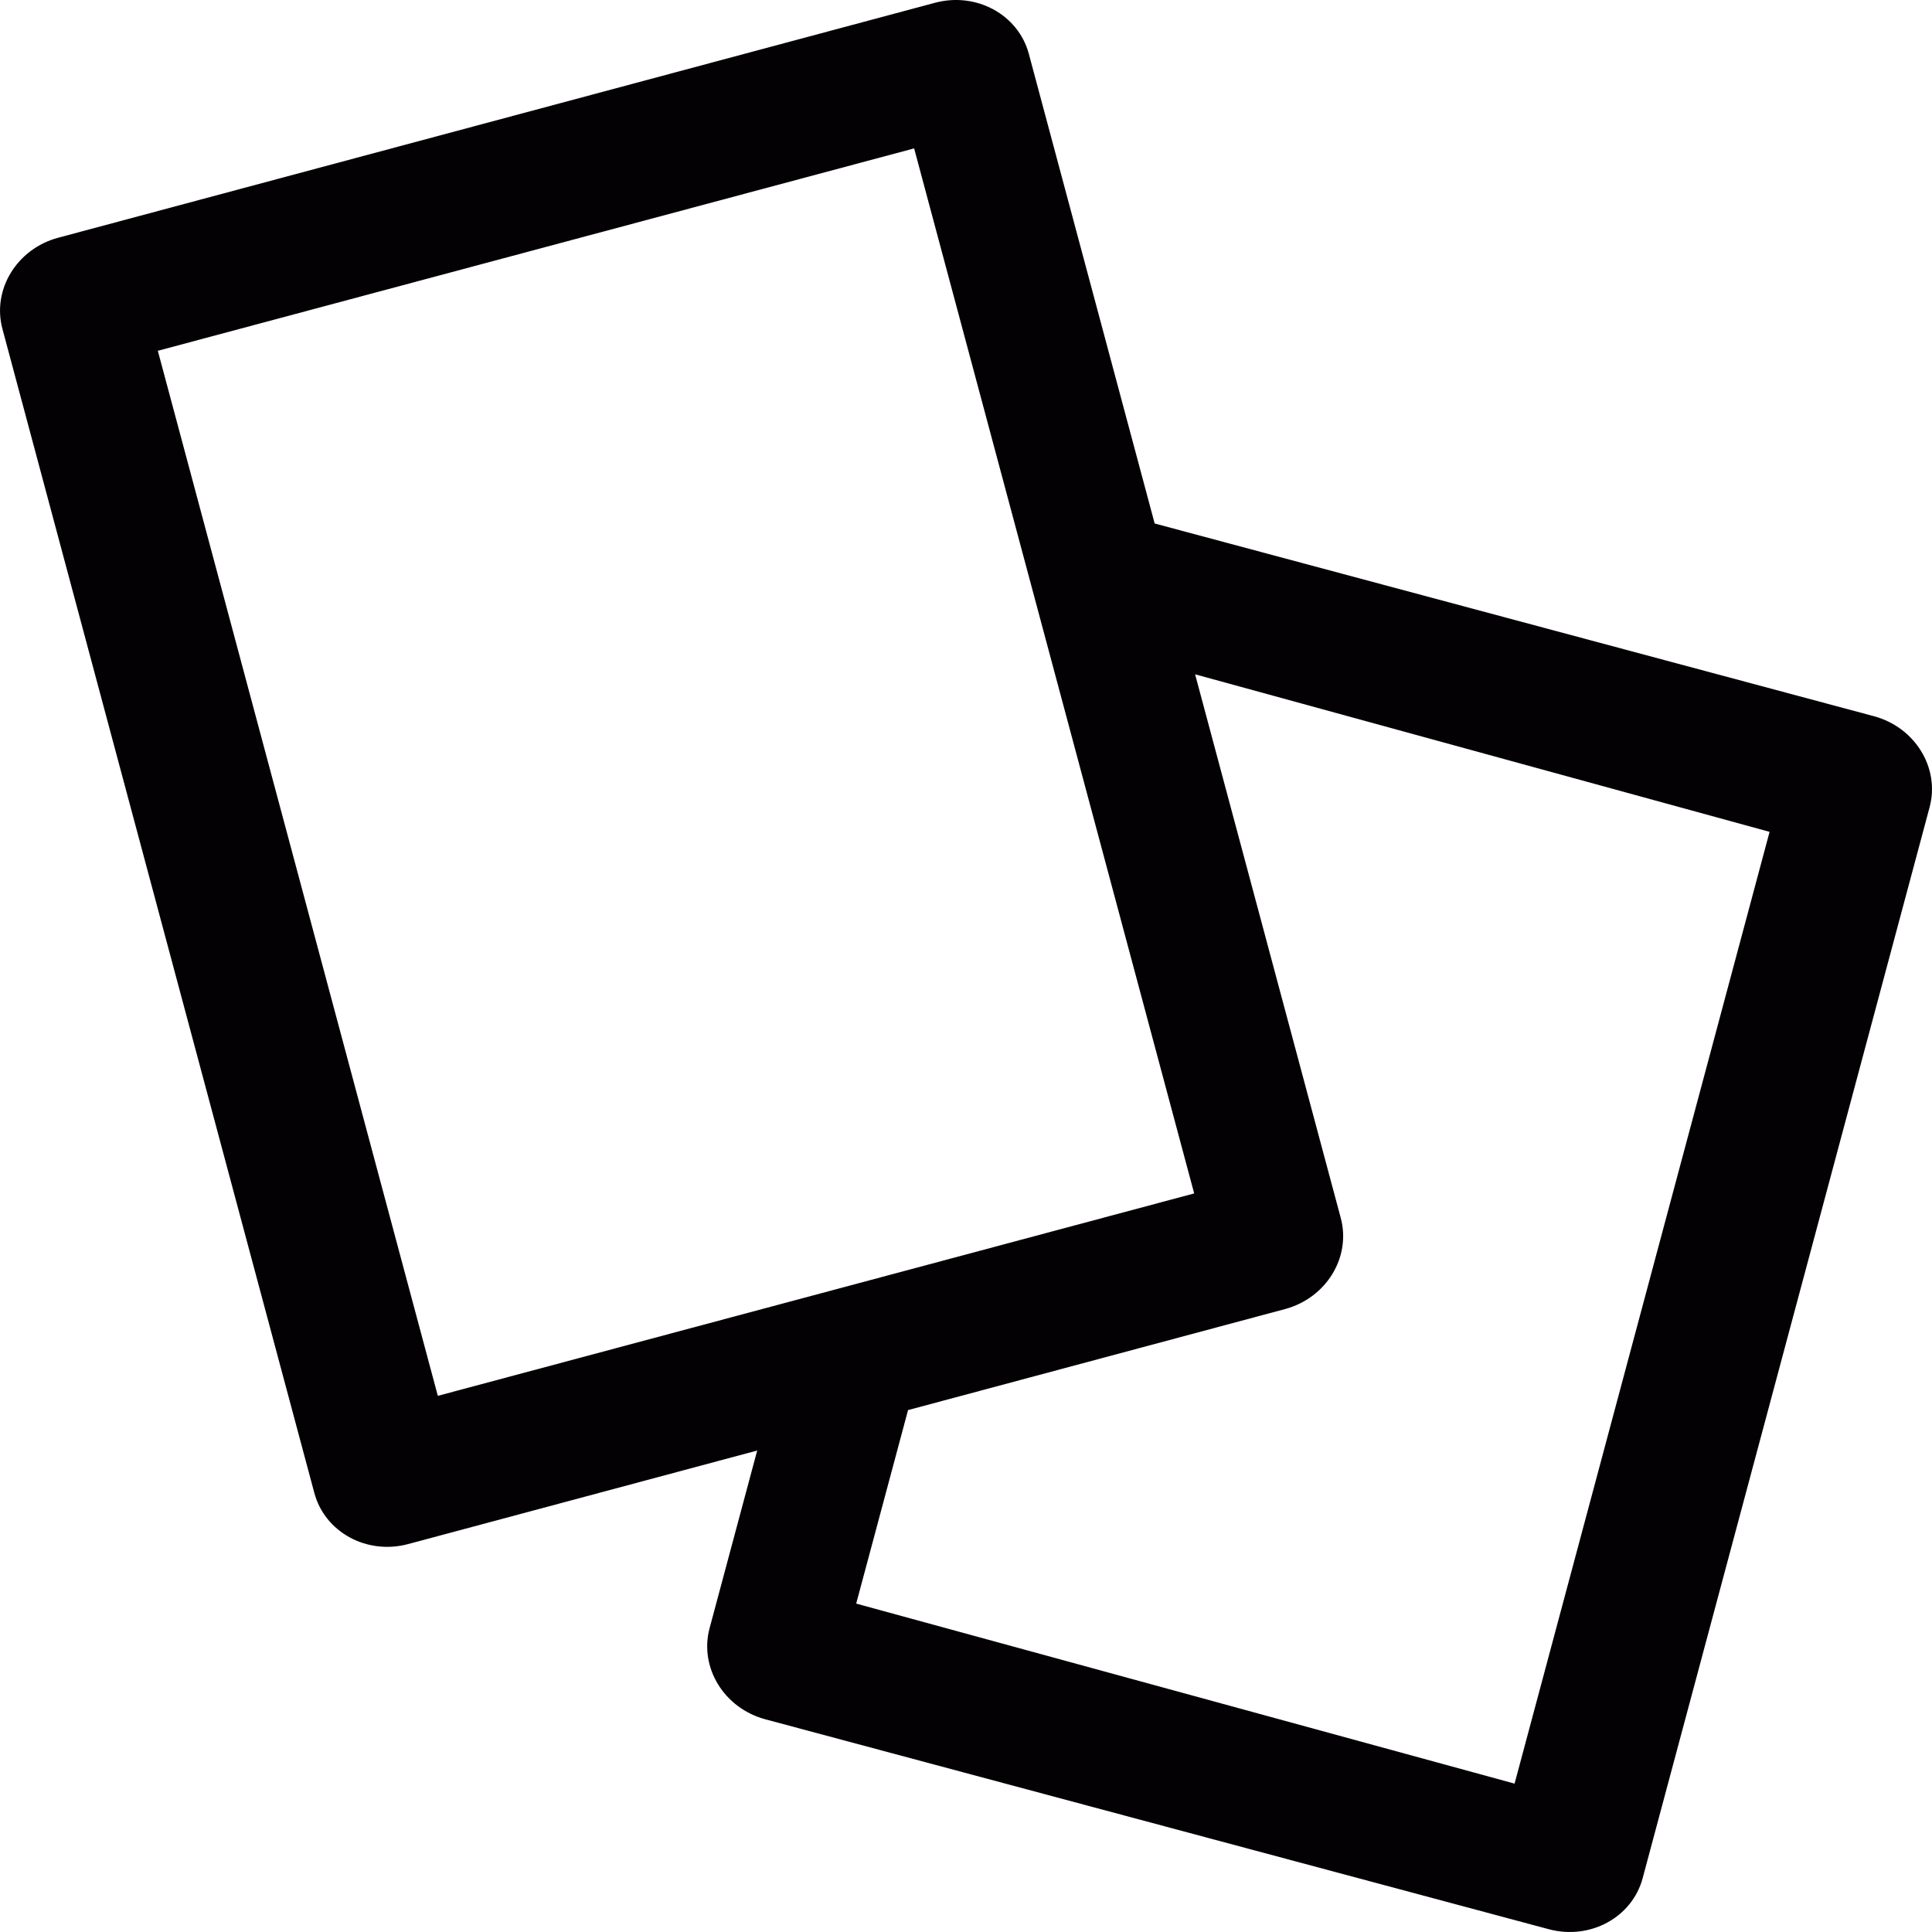
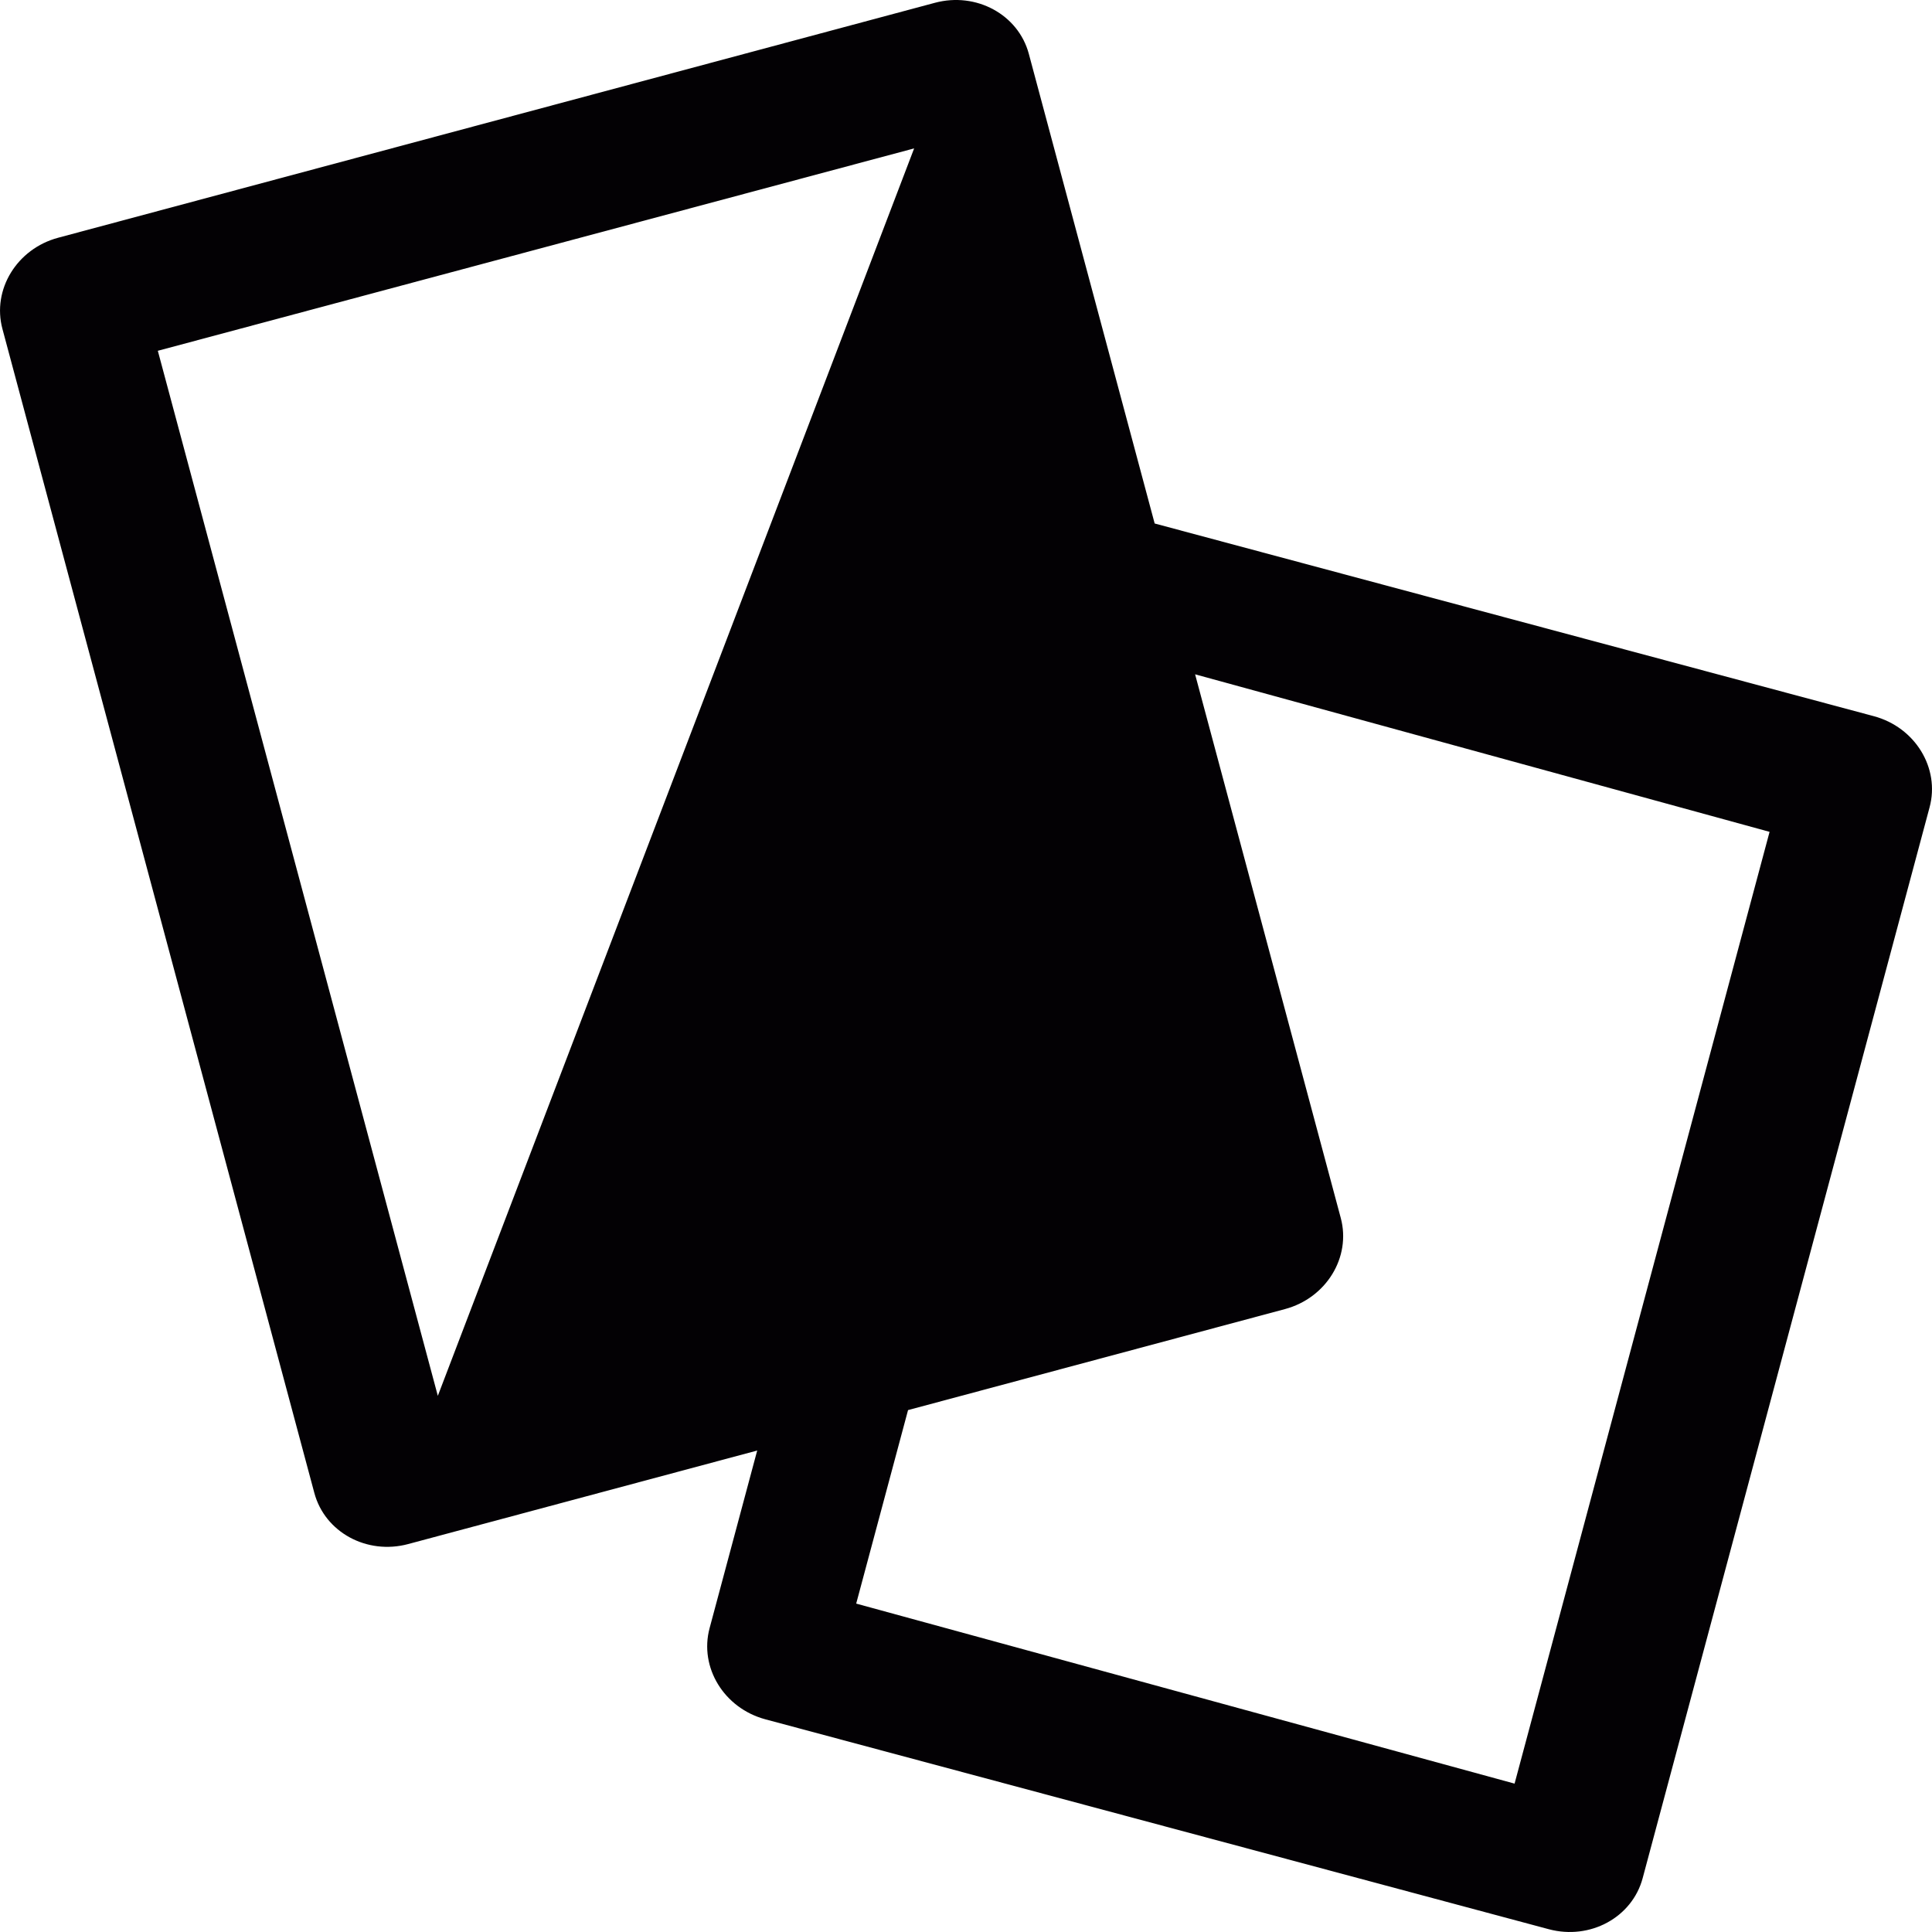
<svg xmlns="http://www.w3.org/2000/svg" version="1.1" id="Capa_1" x="0px" y="0px" viewBox="0 0 100.001 100.001" style="enable-background:new 0 0 100.001 100.001;" xml:space="preserve">
  <g>
-     <path style="fill:#030104;" d="M96.99,37.07l-37.224-9.974L53.252,2.785c-0.545-2.031-2.721-3.213-4.859-2.641L3.012,12.305   c-2.139,0.572-3.43,2.685-2.887,4.716l16.146,60.257c0.545,2.033,2.72,3.216,4.857,2.643l18.065-4.841l-2.464,9.193   c-0.545,2.033,0.747,4.145,2.886,4.719l40.551,10.865c2.139,0.572,4.314-0.609,4.859-2.643l14.851-55.427   C100.422,39.756,99.129,37.643,96.99,37.07z M8.169,18.157L47.316,7.681l14.495,54.091L22.662,72.249L8.169,18.157z M78.395,92.321   l-34.078-9.318l2.684-10.016l19.509-5.228c2.139-0.573,3.433-2.685,2.888-4.718l-7.539-28.138l29.735,8.154L78.395,92.321z" />
+     <path style="fill:#030104;" d="M96.99,37.07l-37.224-9.974L53.252,2.785c-0.545-2.031-2.721-3.213-4.859-2.641L3.012,12.305   c-2.139,0.572-3.43,2.685-2.887,4.716l16.146,60.257c0.545,2.033,2.72,3.216,4.857,2.643l18.065-4.841l-2.464,9.193   c-0.545,2.033,0.747,4.145,2.886,4.719l40.551,10.865c2.139,0.572,4.314-0.609,4.859-2.643l14.851-55.427   C100.422,39.756,99.129,37.643,96.99,37.07z M8.169,18.157L47.316,7.681L22.662,72.249L8.169,18.157z M78.395,92.321   l-34.078-9.318l2.684-10.016l19.509-5.228c2.139-0.573,3.433-2.685,2.888-4.718l-7.539-28.138l29.735,8.154L78.395,92.321z" />
  </g>
  <g>
</g>
  <g>
</g>
  <g>
</g>
  <g>
</g>
  <g>
</g>
  <g>
</g>
  <g>
</g>
  <g>
</g>
  <g>
</g>
  <g>
</g>
  <g>
</g>
  <g>
</g>
  <g>
</g>
  <g>
</g>
  <g>
</g>
</svg>